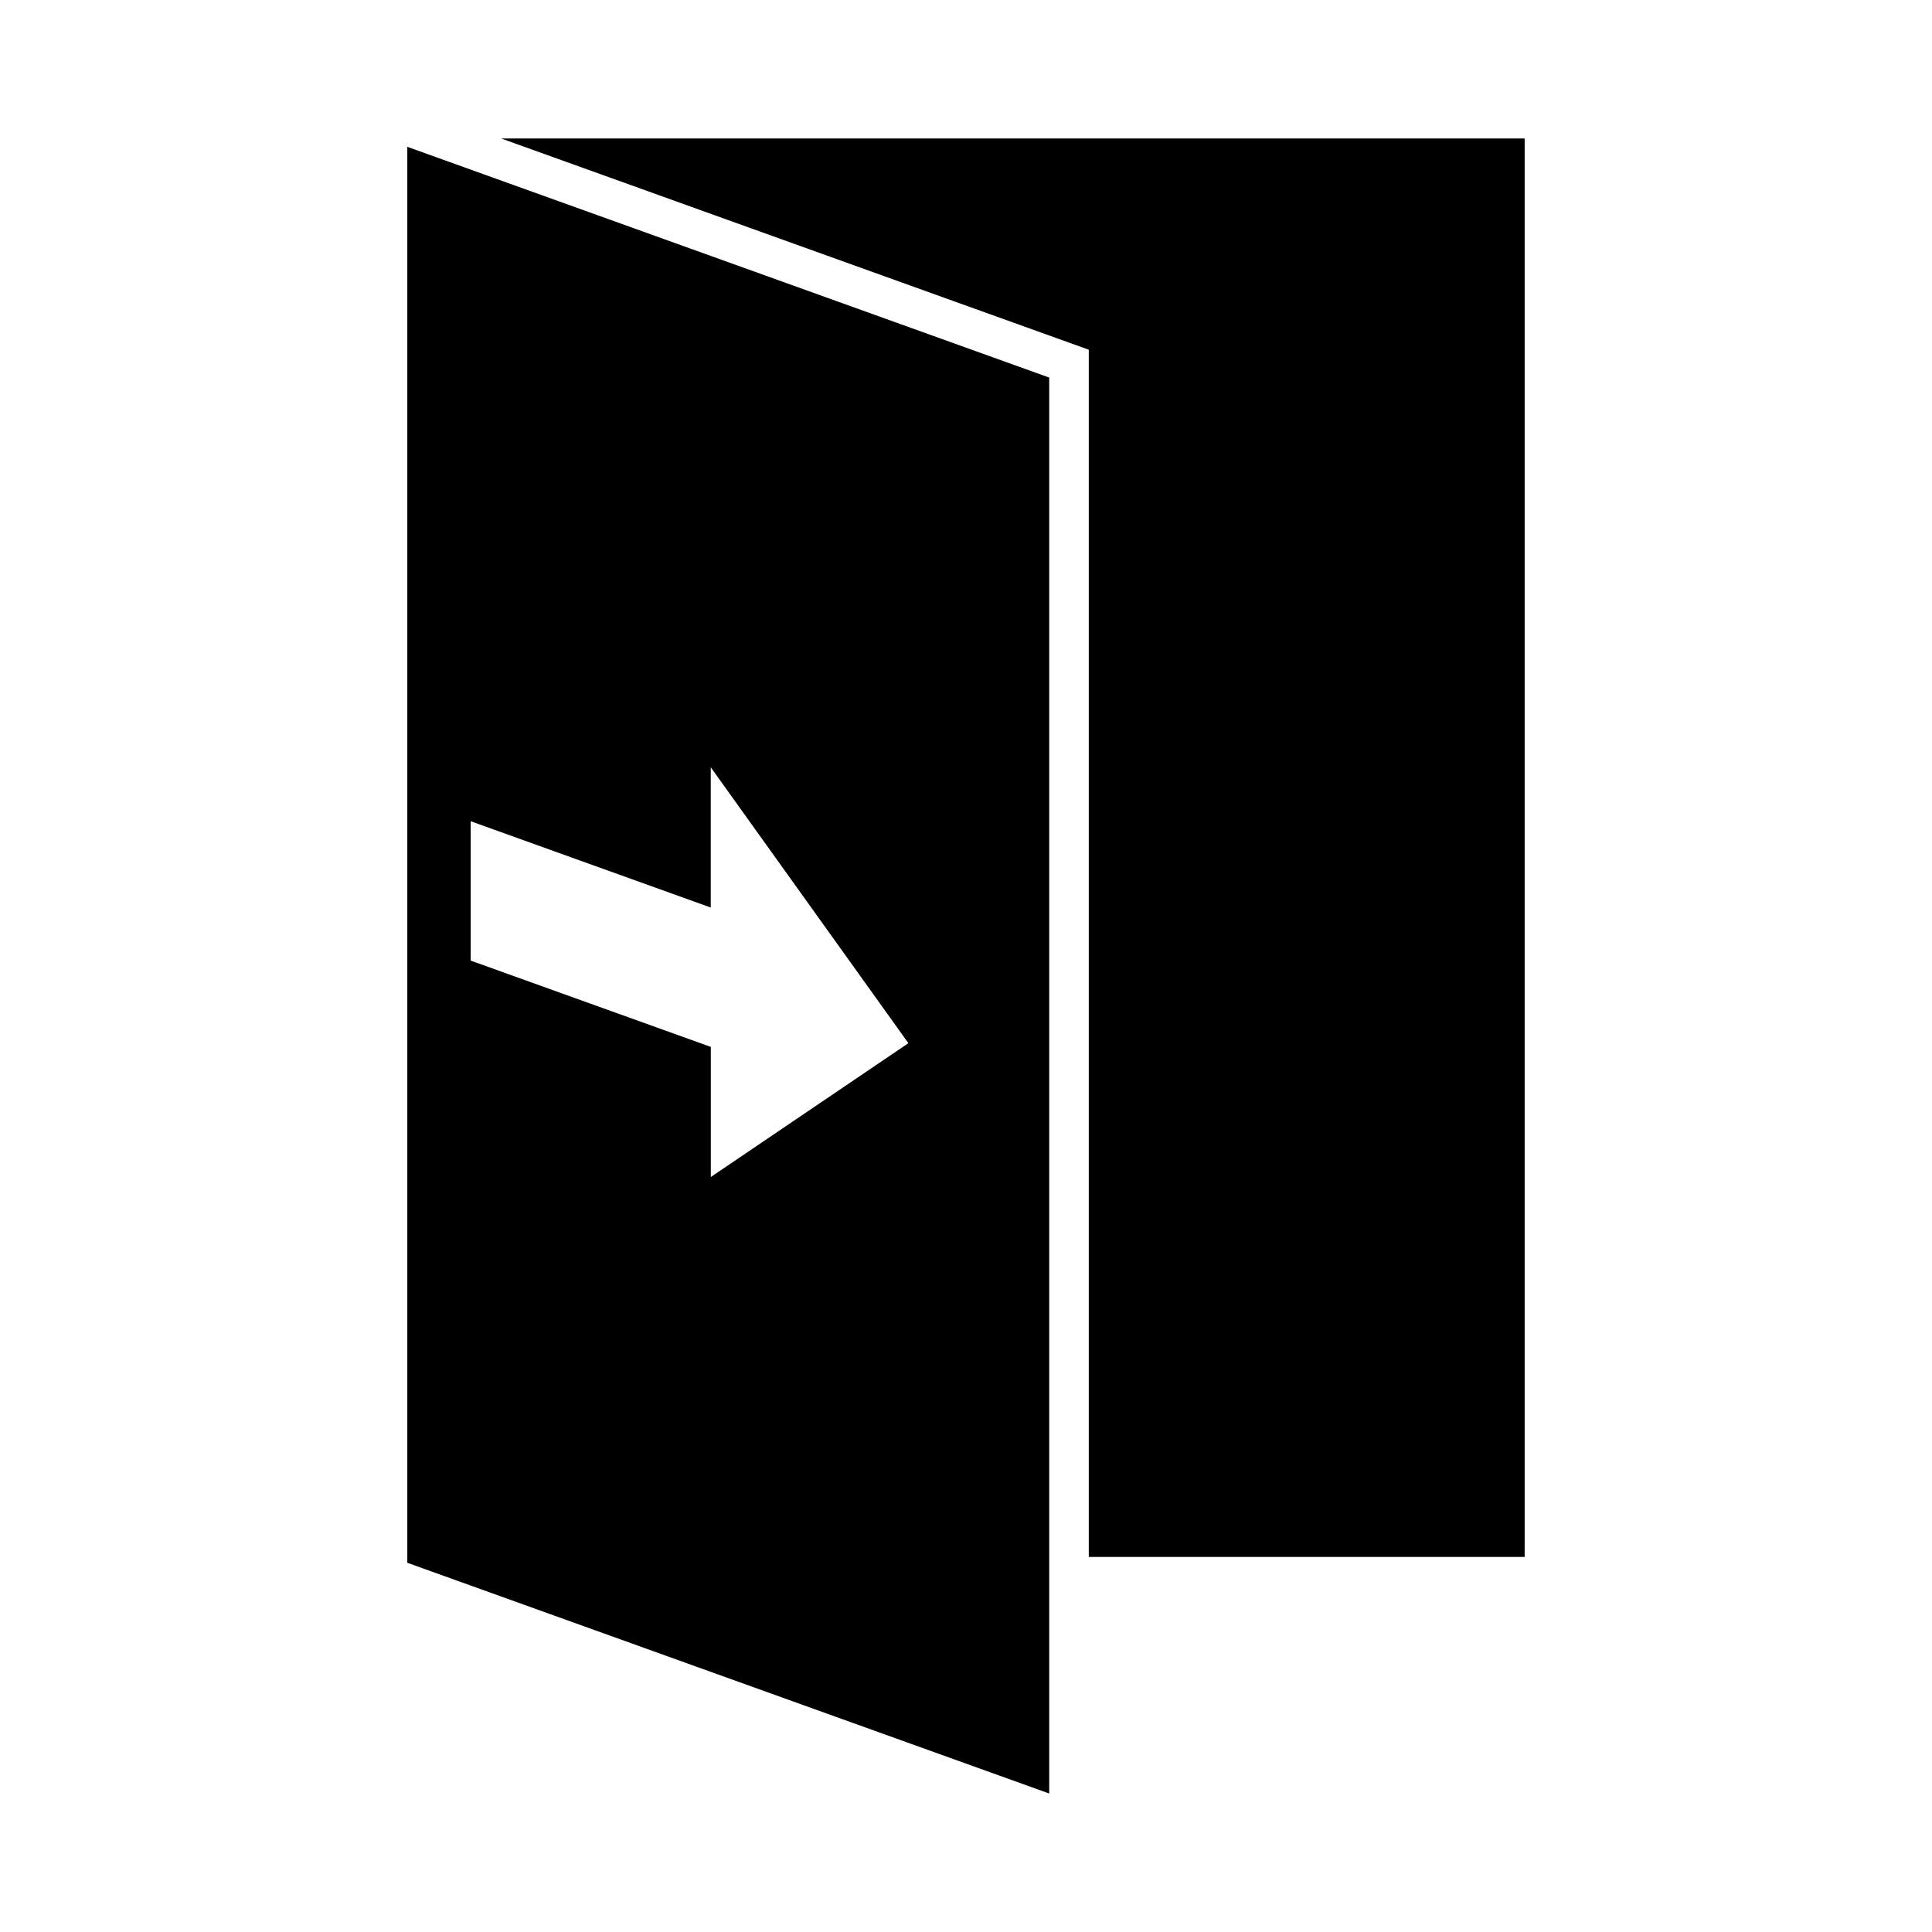
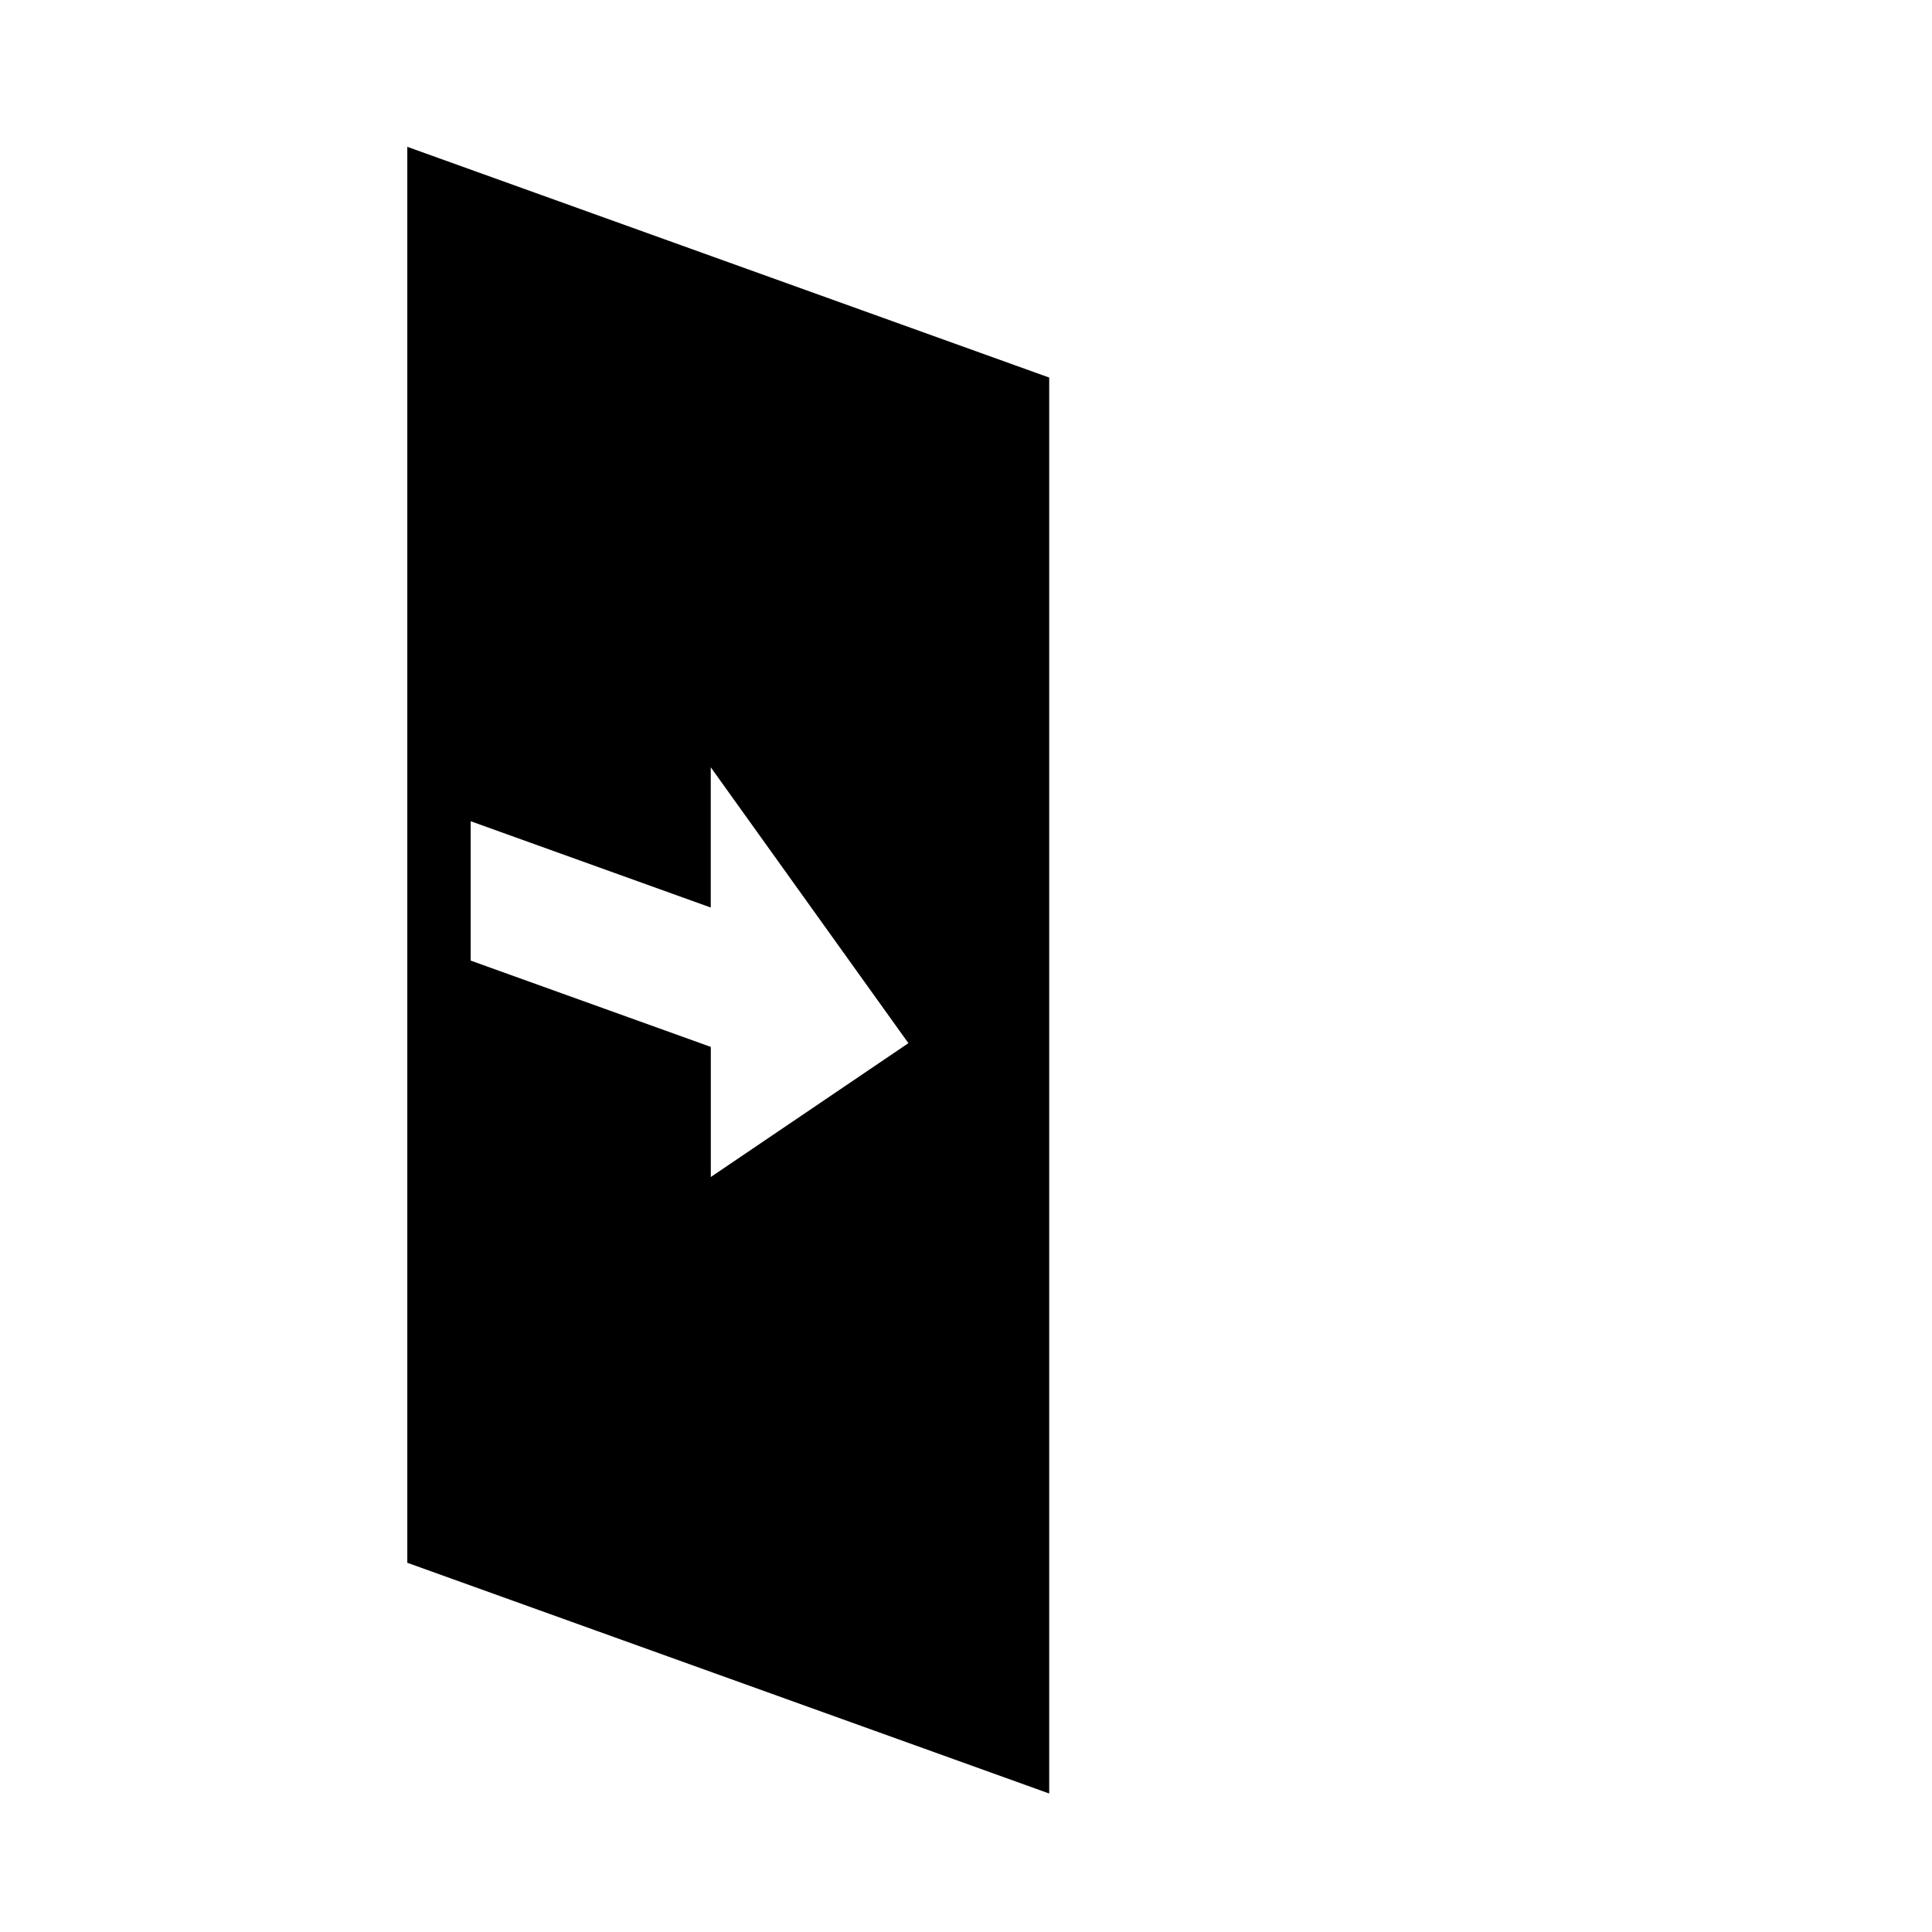
<svg xmlns="http://www.w3.org/2000/svg" fill="#000000" width="800px" height="800px" version="1.1" viewBox="144 144 512 512">
  <g>
-     <path d="m548.05 180.7v375.9h-115.51v-319.92l-155.73-55.984z" />
    <path d="m251.94 182.91v375.24l170.11 61.148v-375.24zm80.43 273.01v-34.48l-63.637-22.871v-36.934l63.625 22.871v-37.168l52.375 73.117z" />
  </g>
</svg>